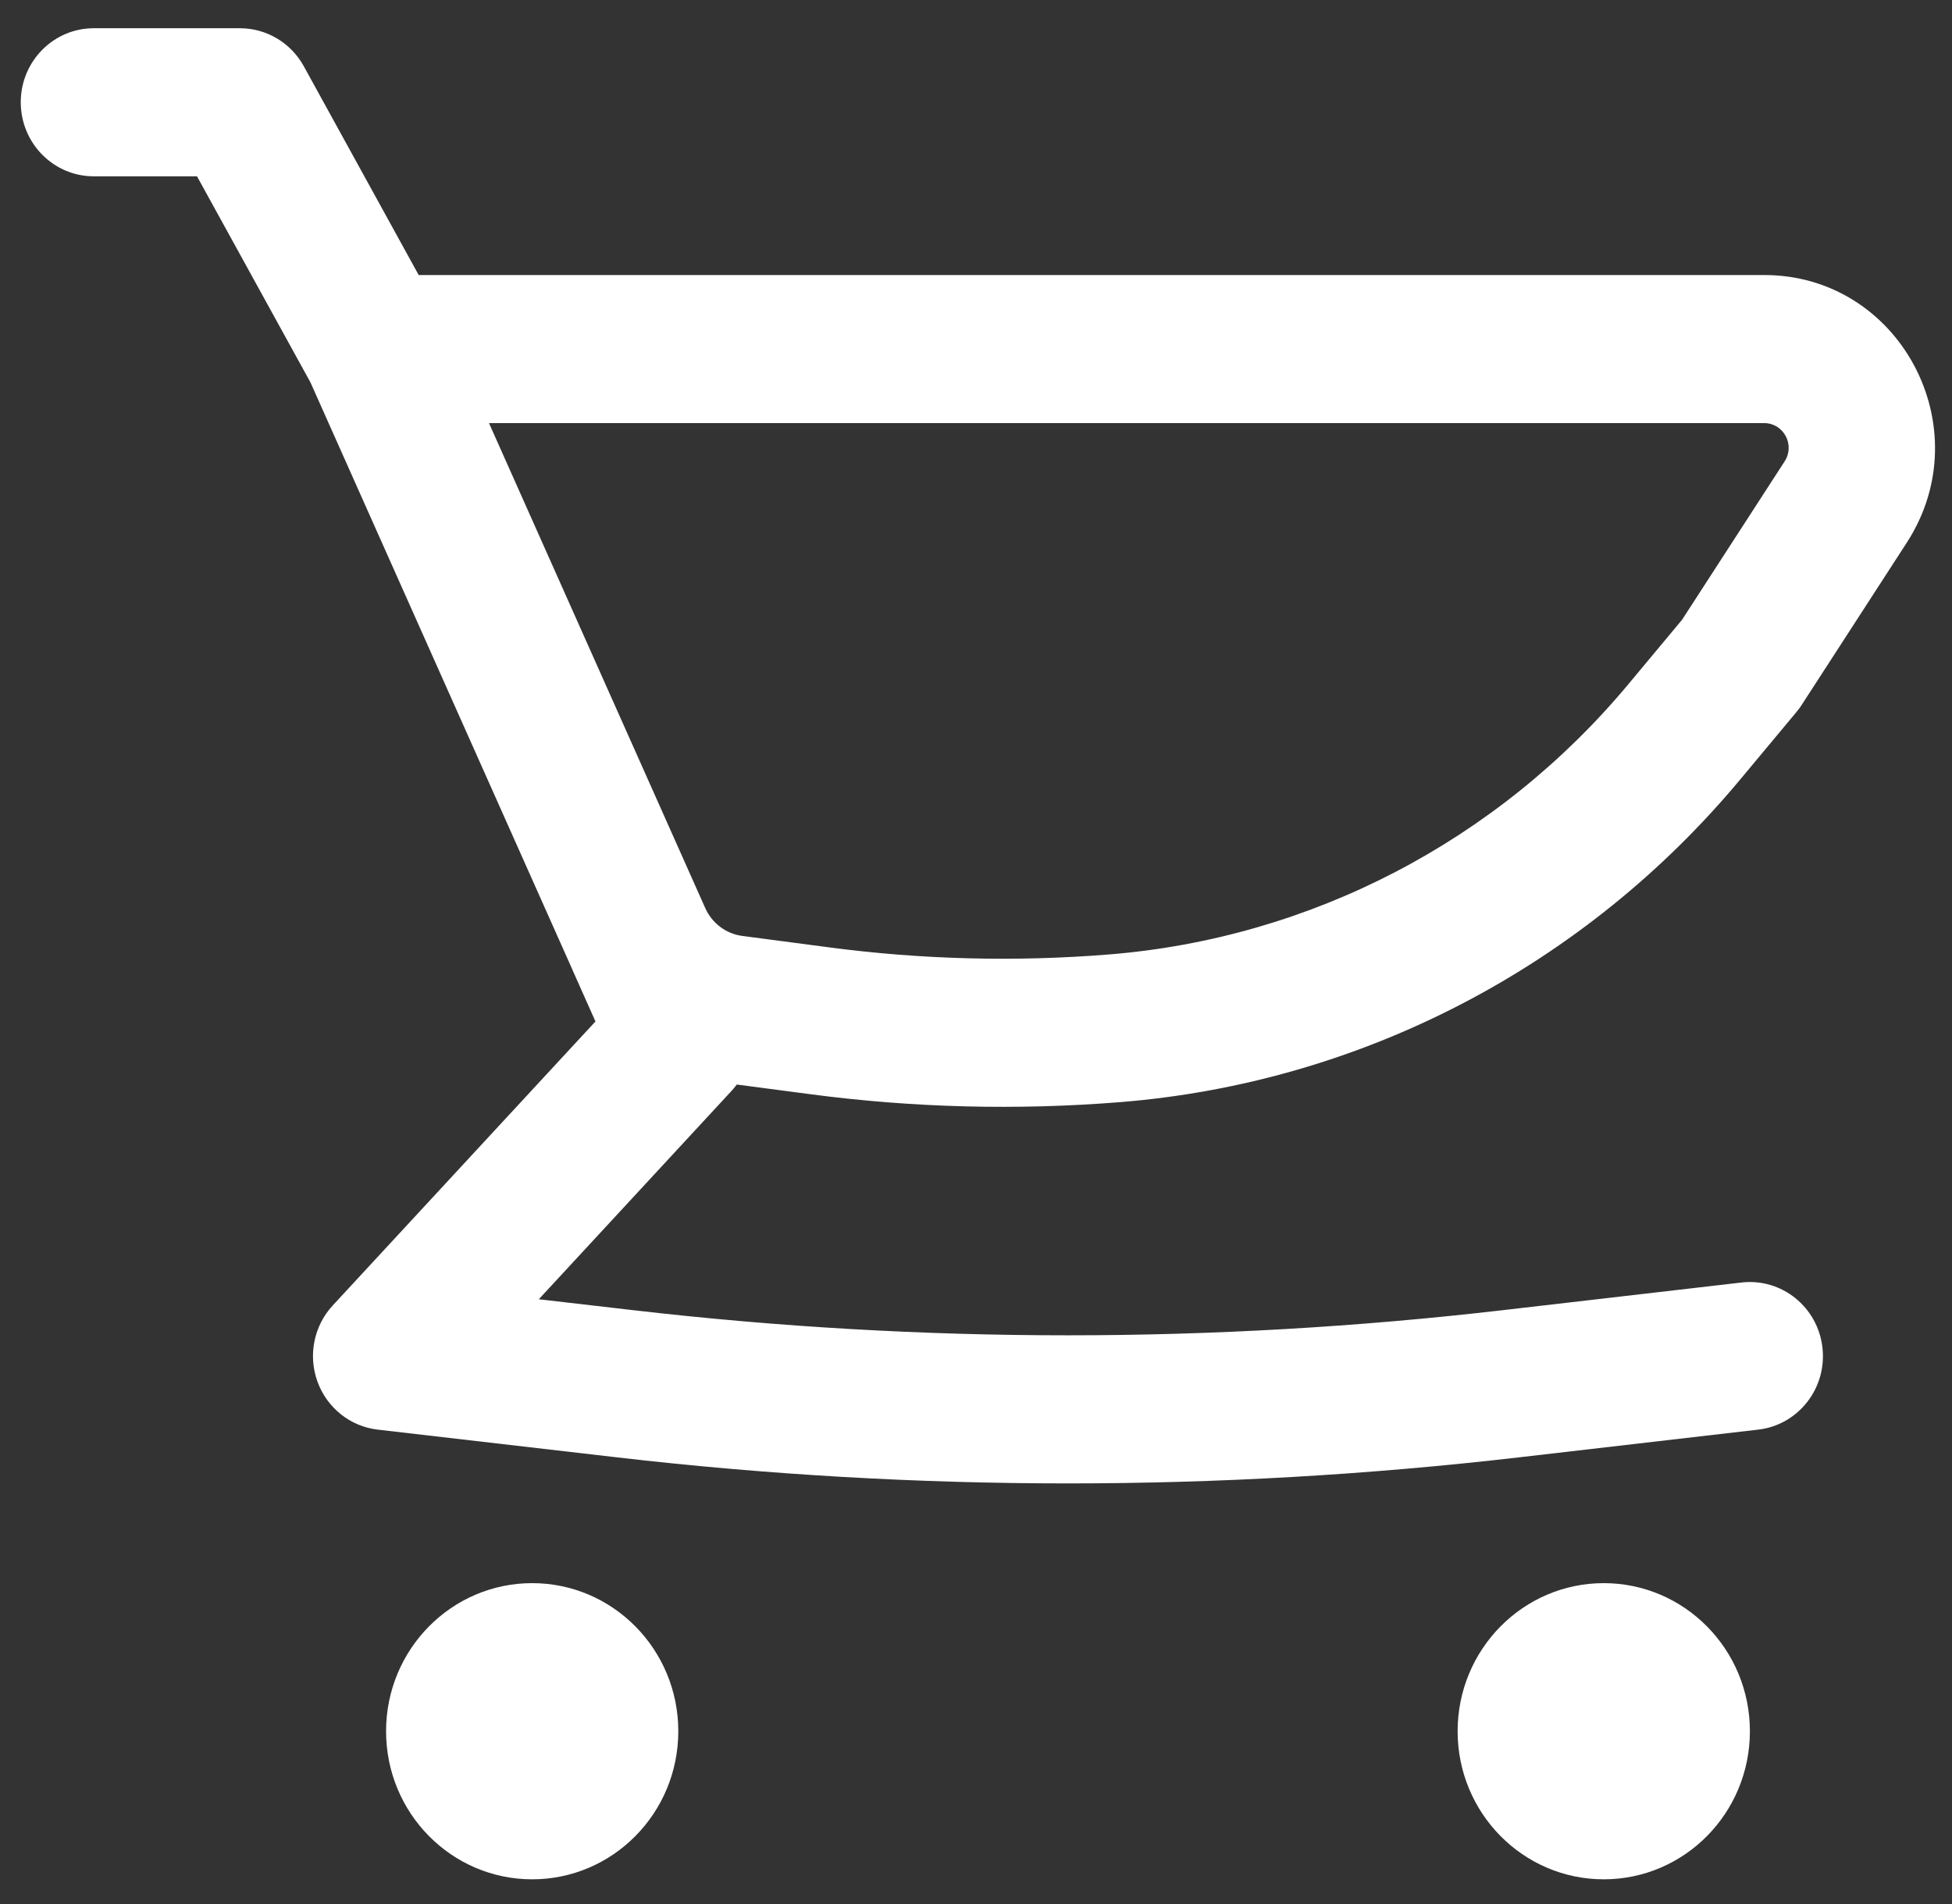
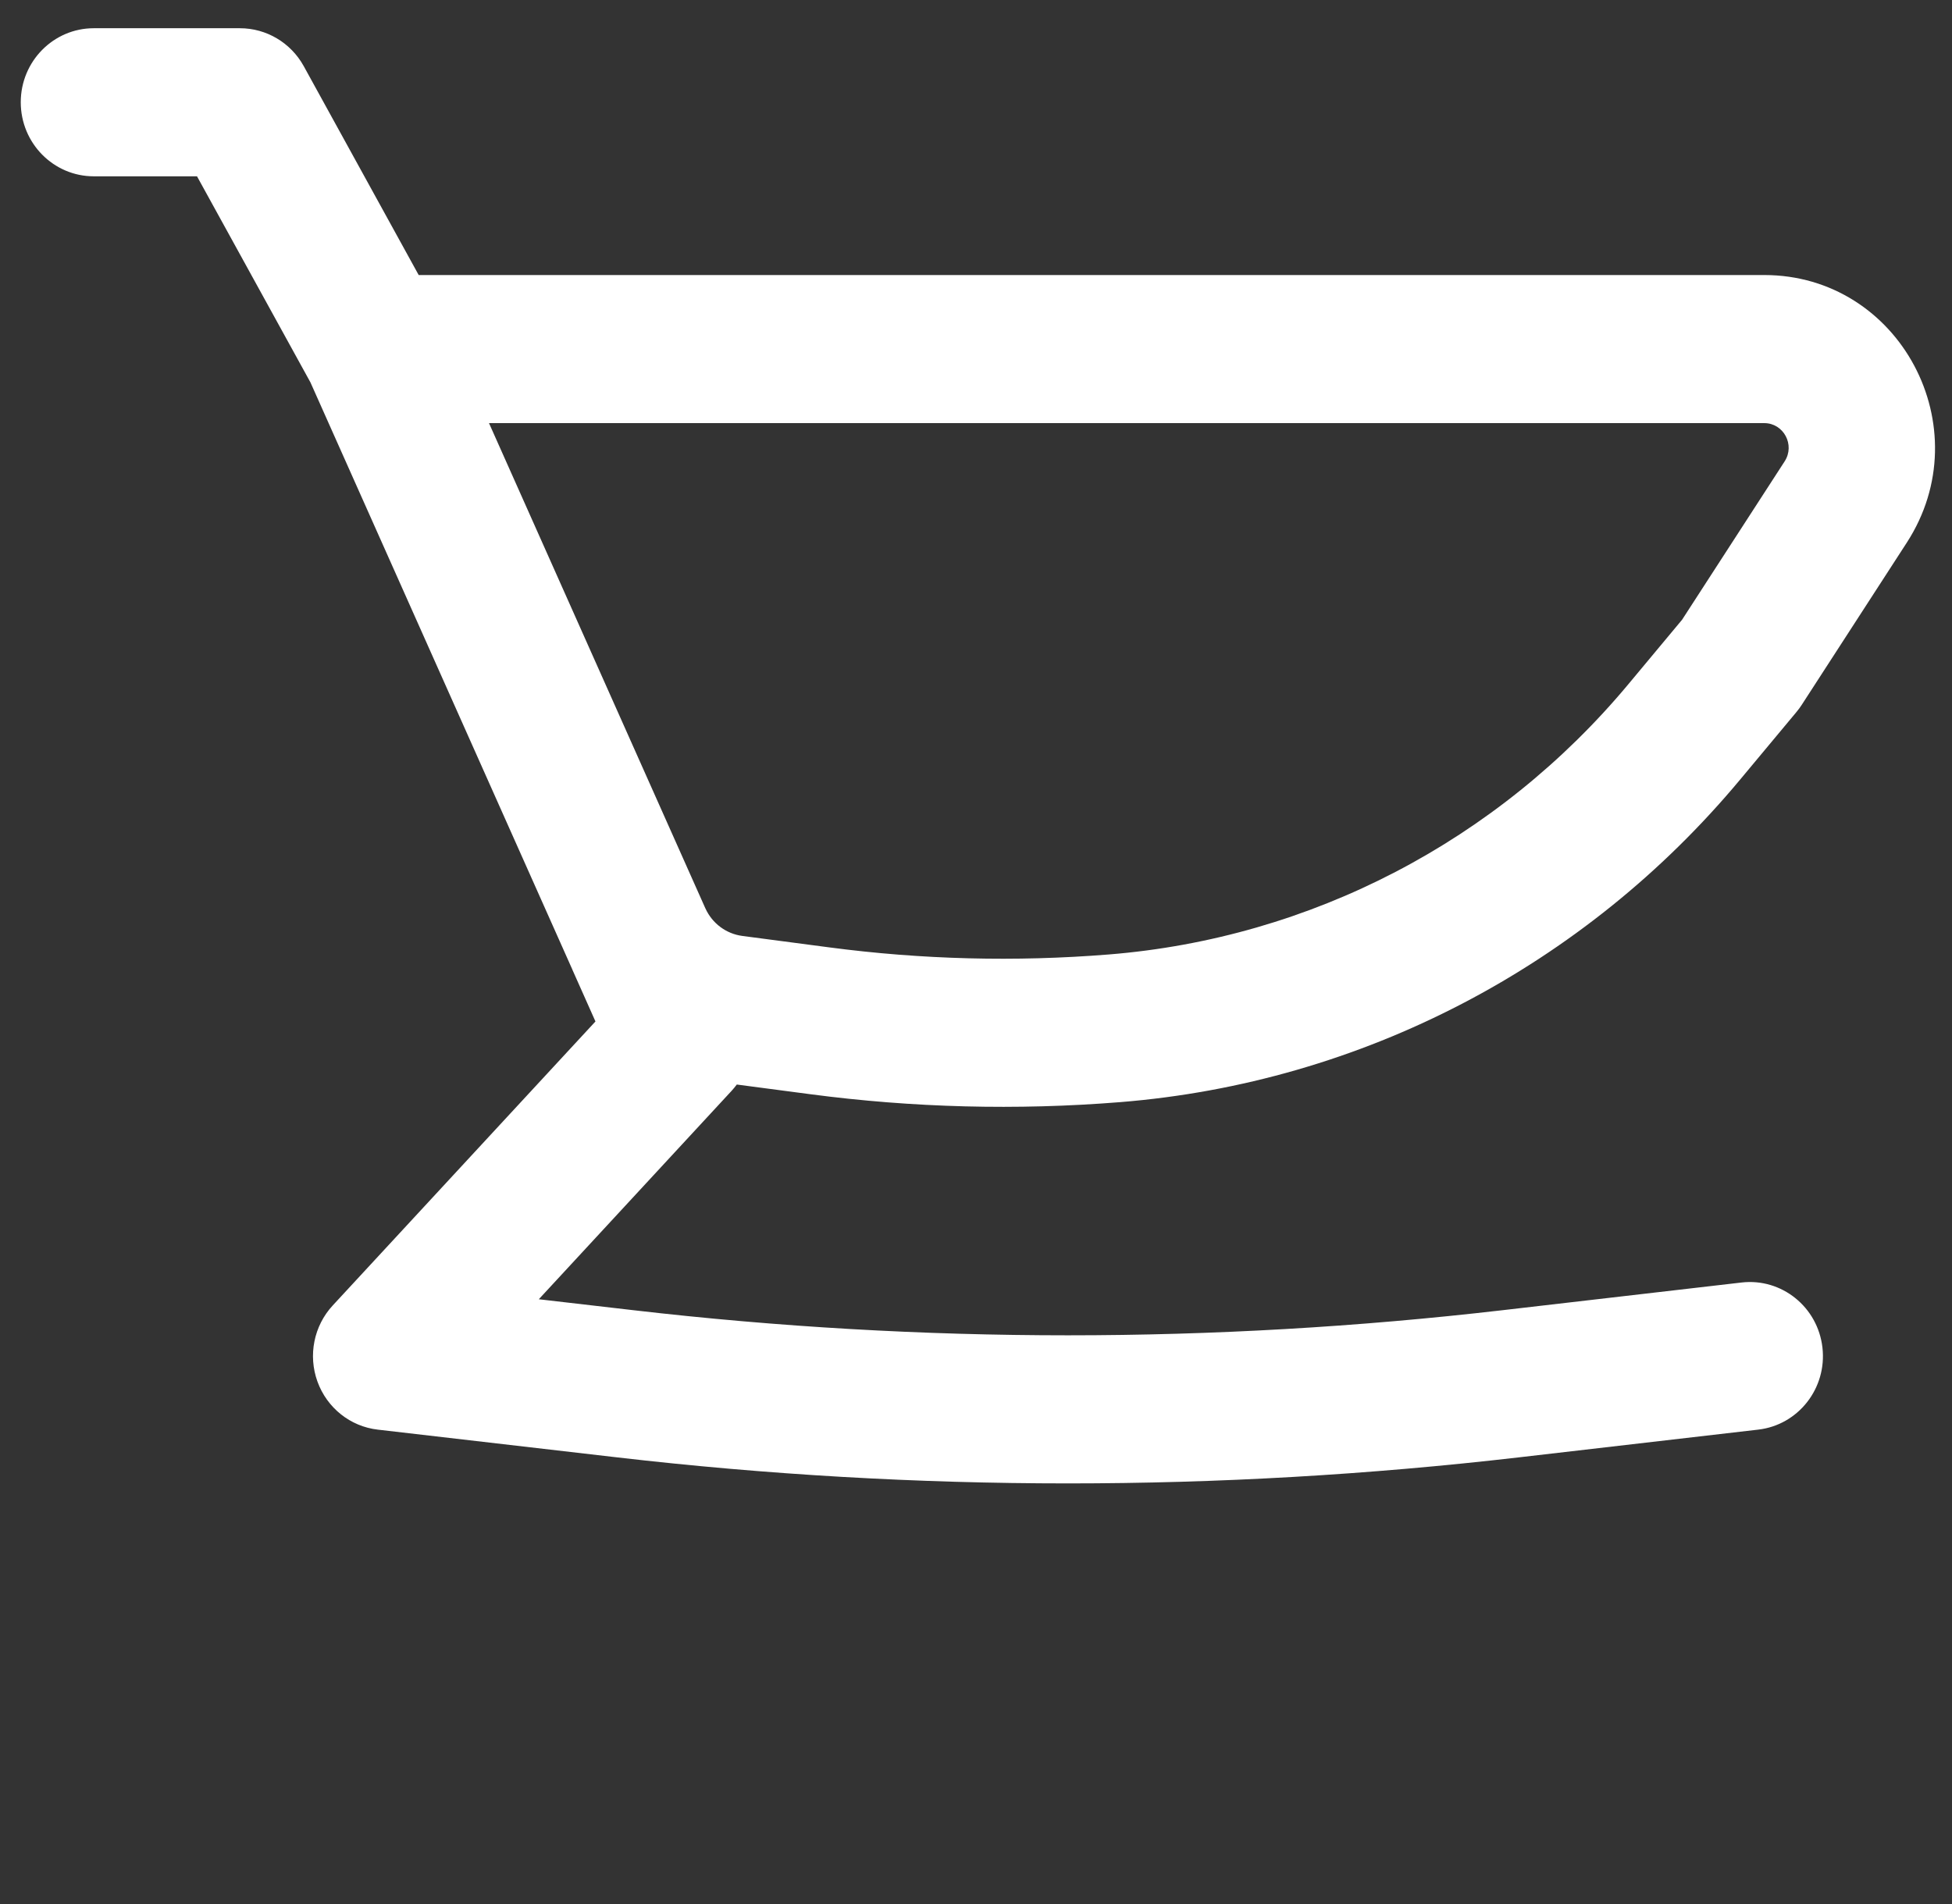
<svg xmlns="http://www.w3.org/2000/svg" width="41" height="40" viewBox="0 0 41 40" fill="none">
  <rect x="0" y="0" width="41" height="40" fill="#333333" stroke="none" />
  <path fill-rule="evenodd" clip-rule="evenodd" d="M37.057 5.778H8.794L6.38 1.39C6.109 0.898 5.596 0.593 5.039 0.593H1.97C1.123 0.593 0.436 1.289 0.436 2.148C0.436 3.007 1.123 3.704 1.97 3.704H4.138L6.521 8.034L12.018 20.36L12.023 20.373L12.507 21.459L6.989 27.425C6.592 27.854 6.468 28.473 6.668 29.025C6.868 29.577 7.358 29.968 7.934 30.034L12.964 30.617C19.255 31.346 25.608 31.346 31.899 30.617L36.929 30.034C37.771 29.937 38.376 29.166 38.279 28.312C38.183 27.459 37.423 26.846 36.581 26.943L31.551 27.526C25.491 28.228 19.372 28.228 13.313 27.526L11.317 27.295L15.367 22.916C15.406 22.873 15.442 22.829 15.476 22.784L17.016 22.987C19.175 23.272 21.357 23.328 23.527 23.154C28.588 22.748 33.278 20.307 36.553 16.374L37.736 14.954C37.776 14.906 37.813 14.856 37.846 14.804L40.051 11.399C41.613 8.985 39.905 5.778 37.057 5.778ZM15.59 19.662C15.252 19.617 14.96 19.399 14.817 19.085L14.814 19.079L10.271 8.889H37.057C37.464 8.889 37.708 9.347 37.485 9.692L35.331 13.019L34.208 14.367C31.462 17.665 27.529 19.712 23.285 20.052C21.327 20.209 19.359 20.159 17.412 19.902L15.59 19.662Z" fill="white" />
-   <path d="M11.178 33.259C9.483 33.259 8.109 34.652 8.109 36.37C8.109 38.089 9.483 39.481 11.178 39.481C12.873 39.481 14.247 38.089 14.247 36.37C14.247 34.652 12.873 33.259 11.178 33.259Z" fill="white" />
-   <path d="M30.616 36.37C30.616 34.652 31.991 33.259 33.685 33.259C35.381 33.259 36.755 34.652 36.755 36.37C36.755 38.089 35.381 39.481 33.685 39.481C31.991 39.481 30.616 38.089 30.616 36.37Z" fill="white" />
</svg>